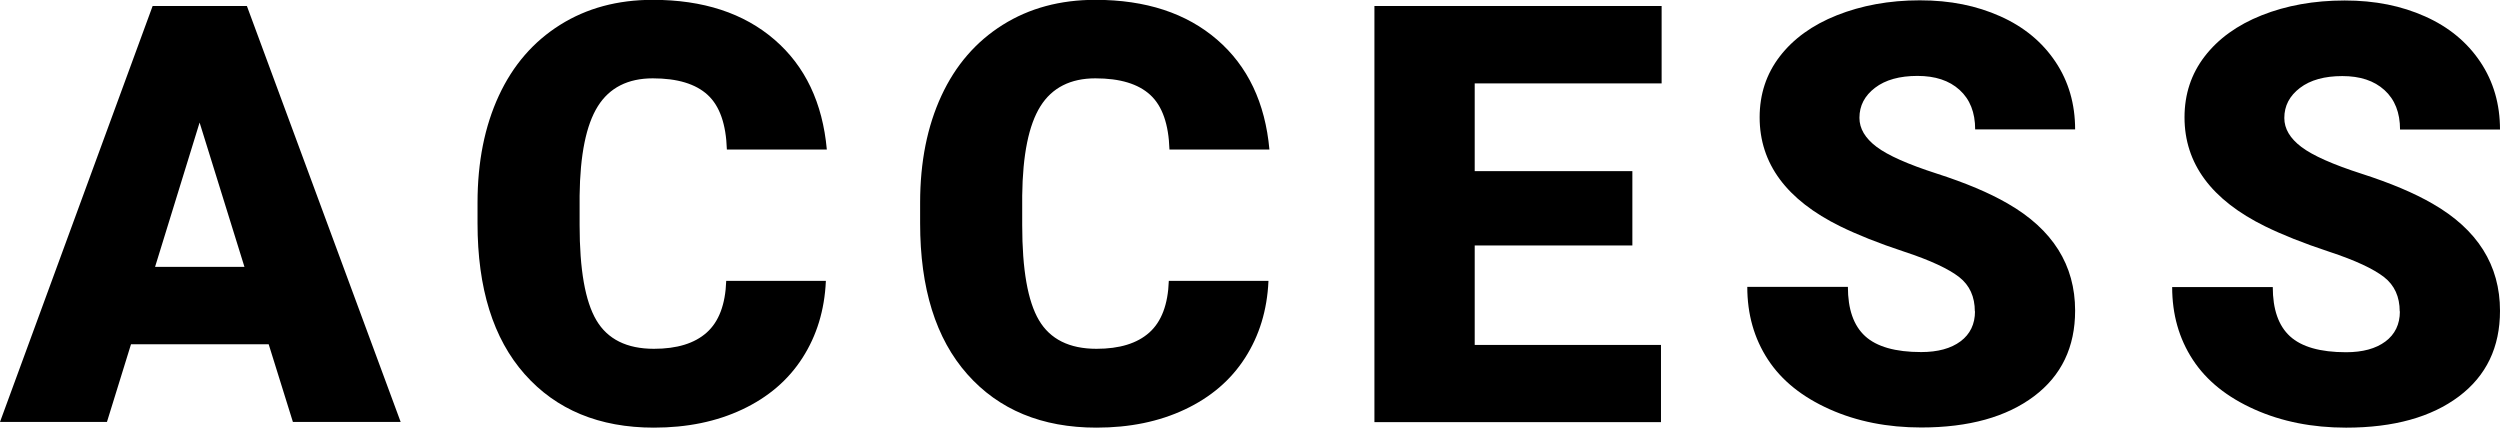
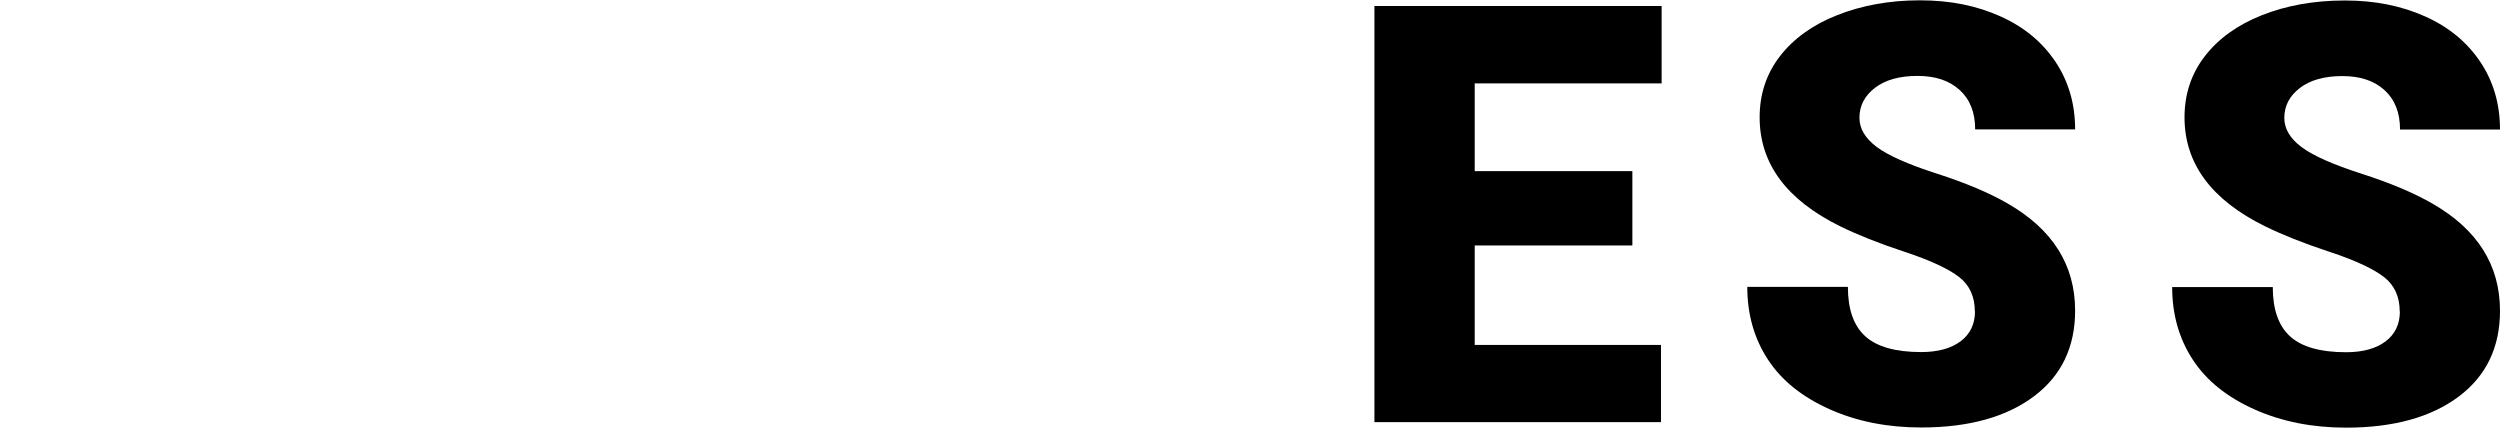
<svg xmlns="http://www.w3.org/2000/svg" id="_レイヤー_2" data-name="レイヤー 2" viewBox="0 0 153.81 26.31">
  <g id="_レイヤー_1-2" data-name="レイヤー 1">
    <g>
-       <path d="M16.52,21.18h-8.46l-1.48,4.78H0L9.39.37h5.8l9.46,25.59h-6.63l-1.49-4.78ZM9.54,16.42h5.5l-2.76-8.88-2.74,8.88Z" />
-       <path d="M50.81,17.3c-.08,1.78-.56,3.35-1.44,4.72s-2.11,2.42-3.7,3.17-3.4,1.12-5.44,1.12c-3.36,0-6.01-1.1-7.95-3.29s-2.9-5.29-2.9-9.28v-1.27c0-2.51.44-4.7,1.31-6.58s2.13-3.33,3.77-4.36,3.54-1.54,5.7-1.54c3.11,0,5.6.82,7.49,2.45s2.96,3.89,3.22,6.76h-6.15c-.05-1.56-.44-2.68-1.18-3.36s-1.86-1.02-3.38-1.02-2.66.57-3.38,1.72-1.09,2.98-1.12,5.5v1.81c0,2.73.34,4.68,1.03,5.85s1.87,1.76,3.54,1.76c1.42,0,2.5-.33,3.25-1s1.15-1.73,1.2-3.18h6.13Z" />
-       <path d="M78.04,17.3c-.08,1.78-.56,3.35-1.44,4.72s-2.11,2.42-3.7,3.17-3.4,1.12-5.44,1.12c-3.36,0-6.01-1.1-7.95-3.29s-2.9-5.29-2.9-9.28v-1.27c0-2.51.44-4.7,1.31-6.58s2.13-3.33,3.77-4.36,3.54-1.54,5.7-1.54c3.11,0,5.6.82,7.49,2.45s2.96,3.89,3.22,6.76h-6.15c-.05-1.56-.44-2.68-1.18-3.36s-1.86-1.02-3.38-1.02-2.66.57-3.38,1.72-1.09,2.98-1.12,5.5v1.81c0,2.73.34,4.68,1.03,5.85s1.87,1.76,3.54,1.76c1.42,0,2.5-.33,3.25-1s1.15-1.73,1.2-3.18h6.13Z" />
      <path d="M100.43,15.1h-9.7v6.12h11.46v4.75h-17.63V.37h17.67v4.76h-11.5v5.4h9.7v4.57Z" />
      <path d="M121.5,19.16c0-.9-.32-1.61-.96-2.11s-1.76-1.03-3.37-1.56-2.92-1.06-3.94-1.56c-3.32-1.63-4.97-3.87-4.97-6.71,0-1.42.41-2.67,1.24-3.75s2-1.93,3.51-2.53S116.22.02,118.11.02s3.49.33,4.95.98,2.59,1.59,3.4,2.8,1.21,2.6,1.21,4.16h-6.15c0-1.04-.32-1.85-.96-2.43s-1.5-.86-2.59-.86-1.97.24-2.61.73-.96,1.1-.96,1.85c0,.66.35,1.25,1.05,1.78s1.94,1.08,3.71,1.65,3.22,1.18,4.36,1.84c2.77,1.59,4.15,3.79,4.15,6.59,0,2.24-.84,4-2.53,5.27s-4,1.92-6.94,1.92c-2.07,0-3.95-.37-5.63-1.12s-2.95-1.76-3.8-3.06-1.27-2.79-1.27-4.47h6.19c0,1.37.35,2.38,1.06,3.03s1.86.98,3.45.98c1.02,0,1.83-.22,2.42-.66s.89-1.06.89-1.85Z" />
      <path d="M147.64,19.16c0-.9-.32-1.61-.96-2.11s-1.76-1.03-3.37-1.56-2.92-1.06-3.94-1.56c-3.32-1.63-4.97-3.87-4.97-6.71,0-1.42.41-2.67,1.24-3.75s2-1.93,3.51-2.53,3.21-.91,5.1-.91,3.49.33,4.95.98,2.59,1.59,3.4,2.8,1.21,2.6,1.21,4.16h-6.15c0-1.04-.32-1.85-.96-2.43s-1.5-.86-2.59-.86-1.97.24-2.61.73-.96,1.1-.96,1.85c0,.66.35,1.25,1.05,1.78s1.94,1.08,3.71,1.65,3.22,1.18,4.36,1.84c2.77,1.59,4.15,3.79,4.15,6.59,0,2.24-.84,4-2.53,5.27s-4,1.92-6.94,1.92c-2.07,0-3.95-.37-5.63-1.12s-2.95-1.76-3.8-3.06-1.27-2.79-1.27-4.47h6.19c0,1.37.35,2.38,1.06,3.03s1.86.98,3.45.98c1.02,0,1.83-.22,2.42-.66s.89-1.06.89-1.85Z" />
    </g>
  </g>
</svg>